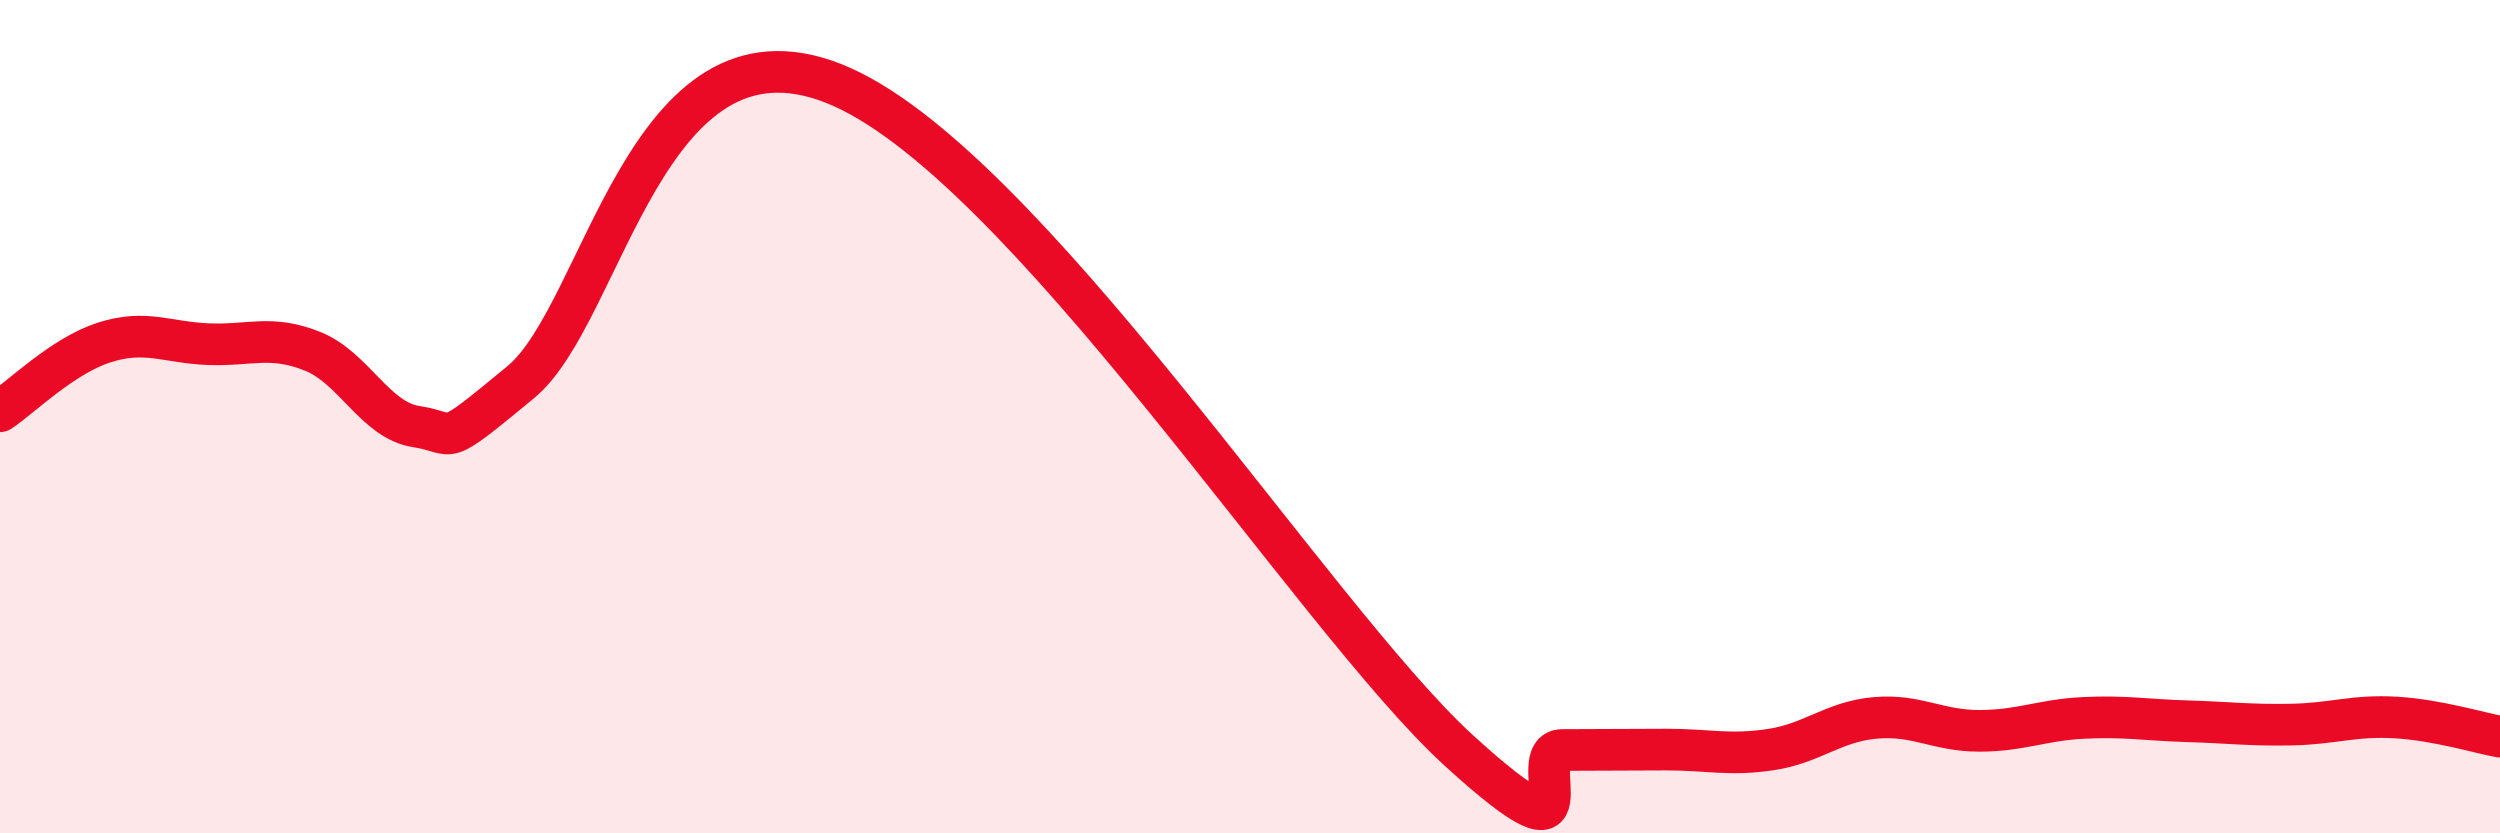
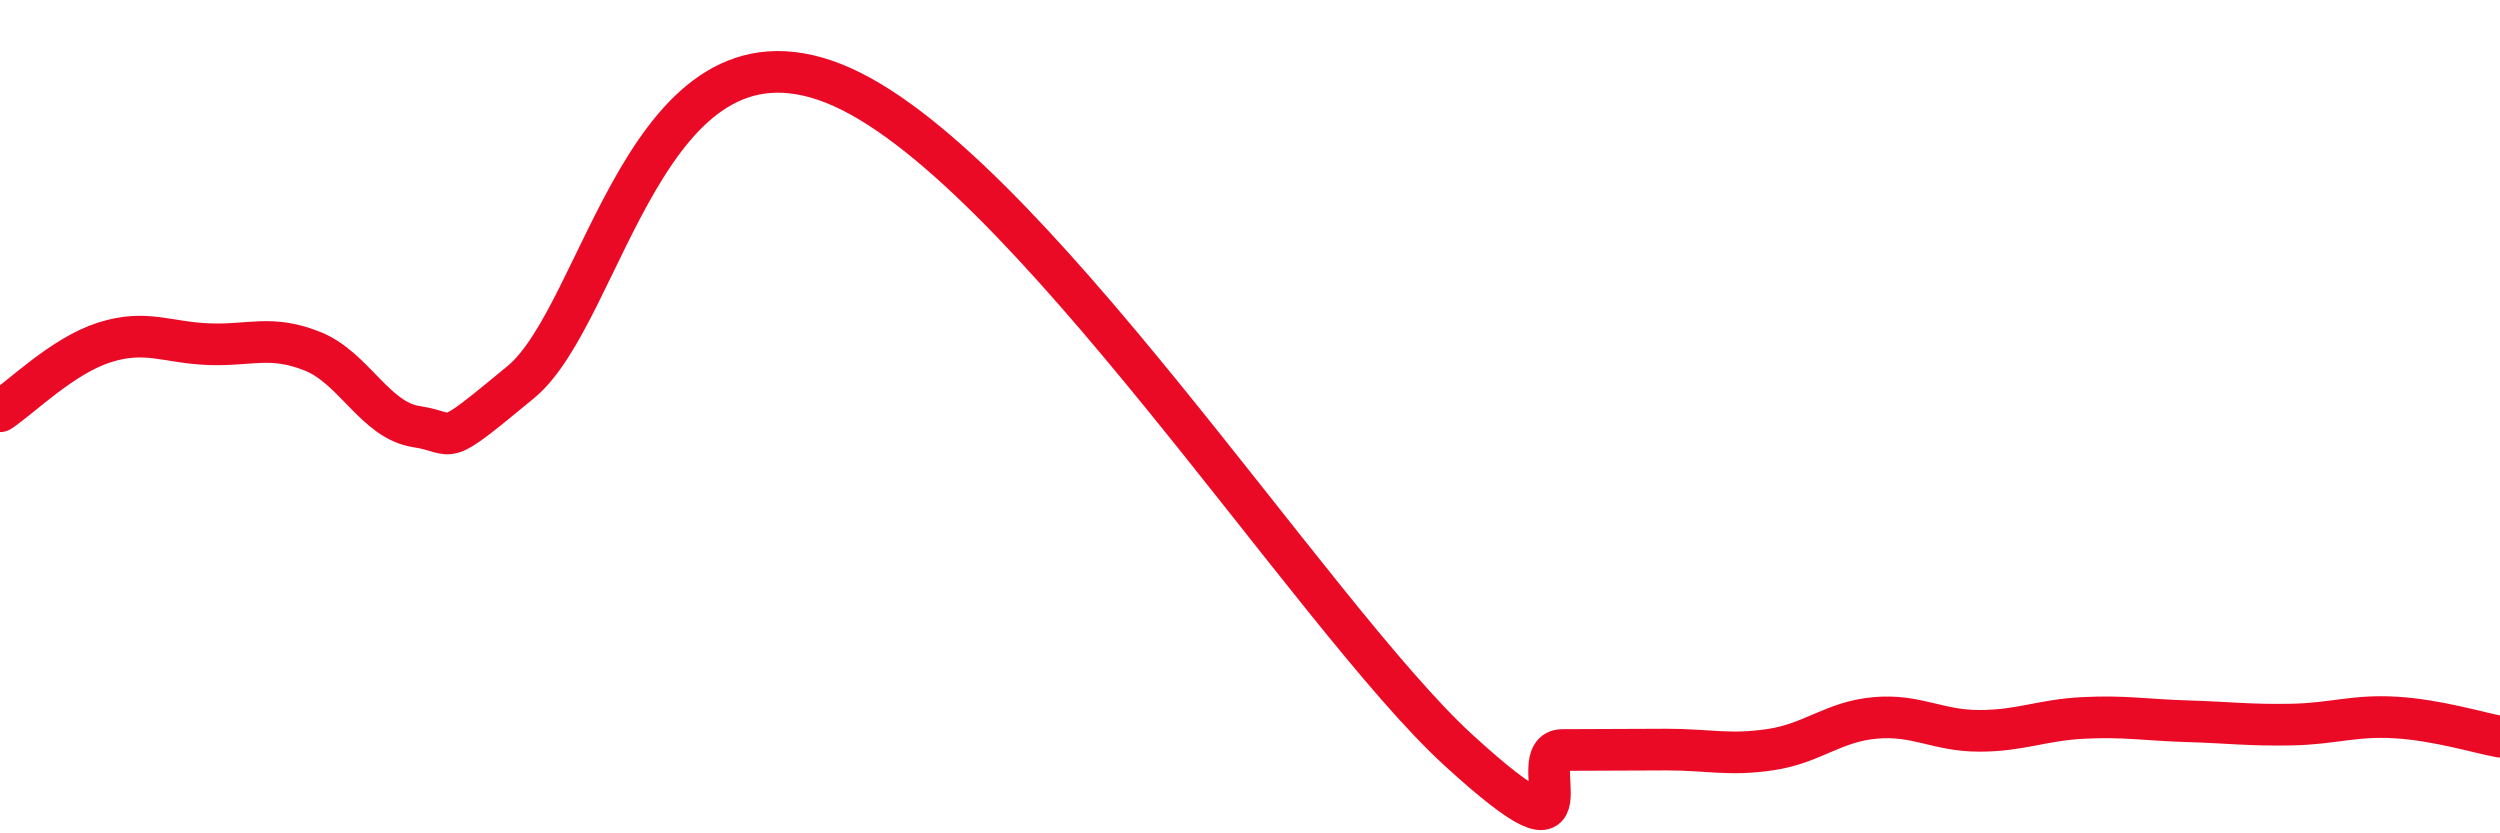
<svg xmlns="http://www.w3.org/2000/svg" width="60" height="20" viewBox="0 0 60 20">
-   <path d="M 0,9.87 C 0.5,9.54 1.5,8.54 2.5,8.22 C 3.5,7.9 4,8.22 5,8.26 C 6,8.3 6.5,8.03 7.5,8.43 C 8.5,8.83 9,10.09 10,10.24 C 11,10.39 10.5,10.82 12.5,9.17 C 14.5,7.52 15.5,0.23 20,2 C 24.5,3.77 31.5,14.8 35,18 C 38.5,21.2 36.5,18 37.5,18 C 38.5,18 39,17.99 40,17.99 C 41,17.99 41.5,18.14 42.5,17.99 C 43.5,17.84 44,17.32 45,17.23 C 46,17.14 46.5,17.54 47.5,17.54 C 48.5,17.54 49,17.28 50,17.23 C 51,17.18 51.5,17.28 52.5,17.31 C 53.5,17.34 54,17.41 55,17.39 C 56,17.37 56.5,17.16 57.5,17.22 C 58.5,17.28 59.5,17.59 60,17.68L60 20L0 20Z" fill="#EB0A25" opacity="0.1" stroke-linecap="round" stroke-linejoin="round" />
  <path d="M 0,9.87 C 0.5,9.54 1.5,8.54 2.5,8.22 C 3.5,7.9 4,8.22 5,8.26 C 6,8.3 6.5,8.03 7.5,8.43 C 8.5,8.83 9,10.09 10,10.24 C 11,10.39 10.5,10.82 12.5,9.17 C 14.5,7.52 15.5,0.23 20,2 C 24.5,3.77 31.5,14.8 35,18 C 38.5,21.2 36.5,18 37.5,18 C 38.5,18 39,17.99 40,17.99 C 41,17.99 41.5,18.14 42.5,17.99 C 43.5,17.84 44,17.32 45,17.23 C 46,17.14 46.5,17.54 47.5,17.54 C 48.5,17.54 49,17.28 50,17.23 C 51,17.18 51.5,17.28 52.5,17.31 C 53.5,17.34 54,17.41 55,17.39 C 56,17.37 56.5,17.16 57.5,17.22 C 58.5,17.28 59.5,17.59 60,17.68" stroke="#EB0A25" stroke-width="1" fill="none" stroke-linecap="round" stroke-linejoin="round" />
</svg>